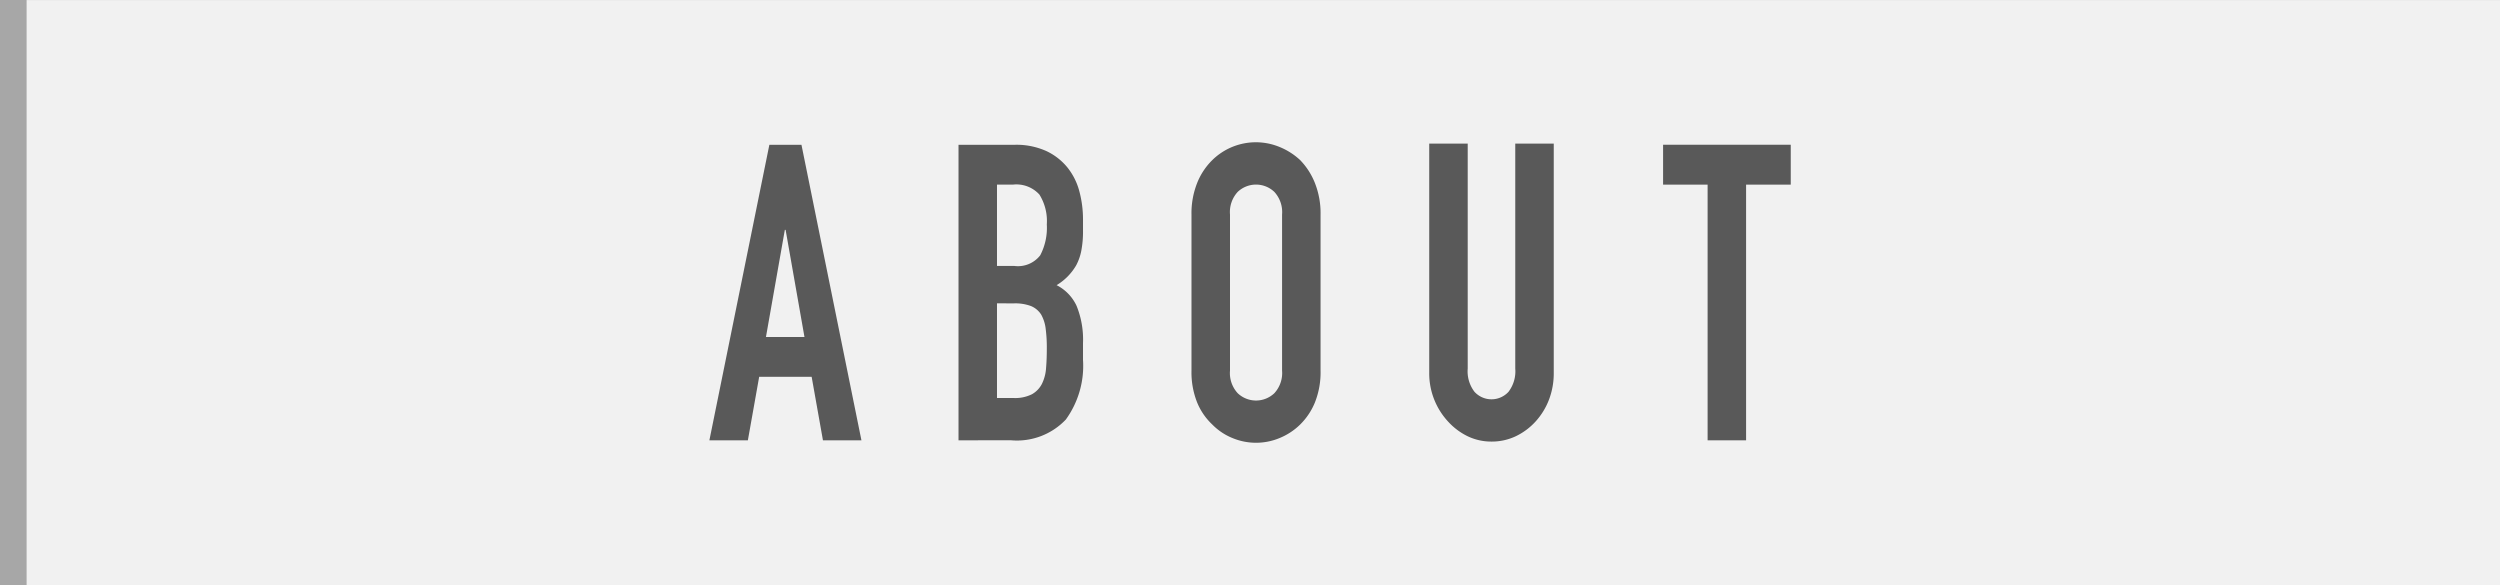
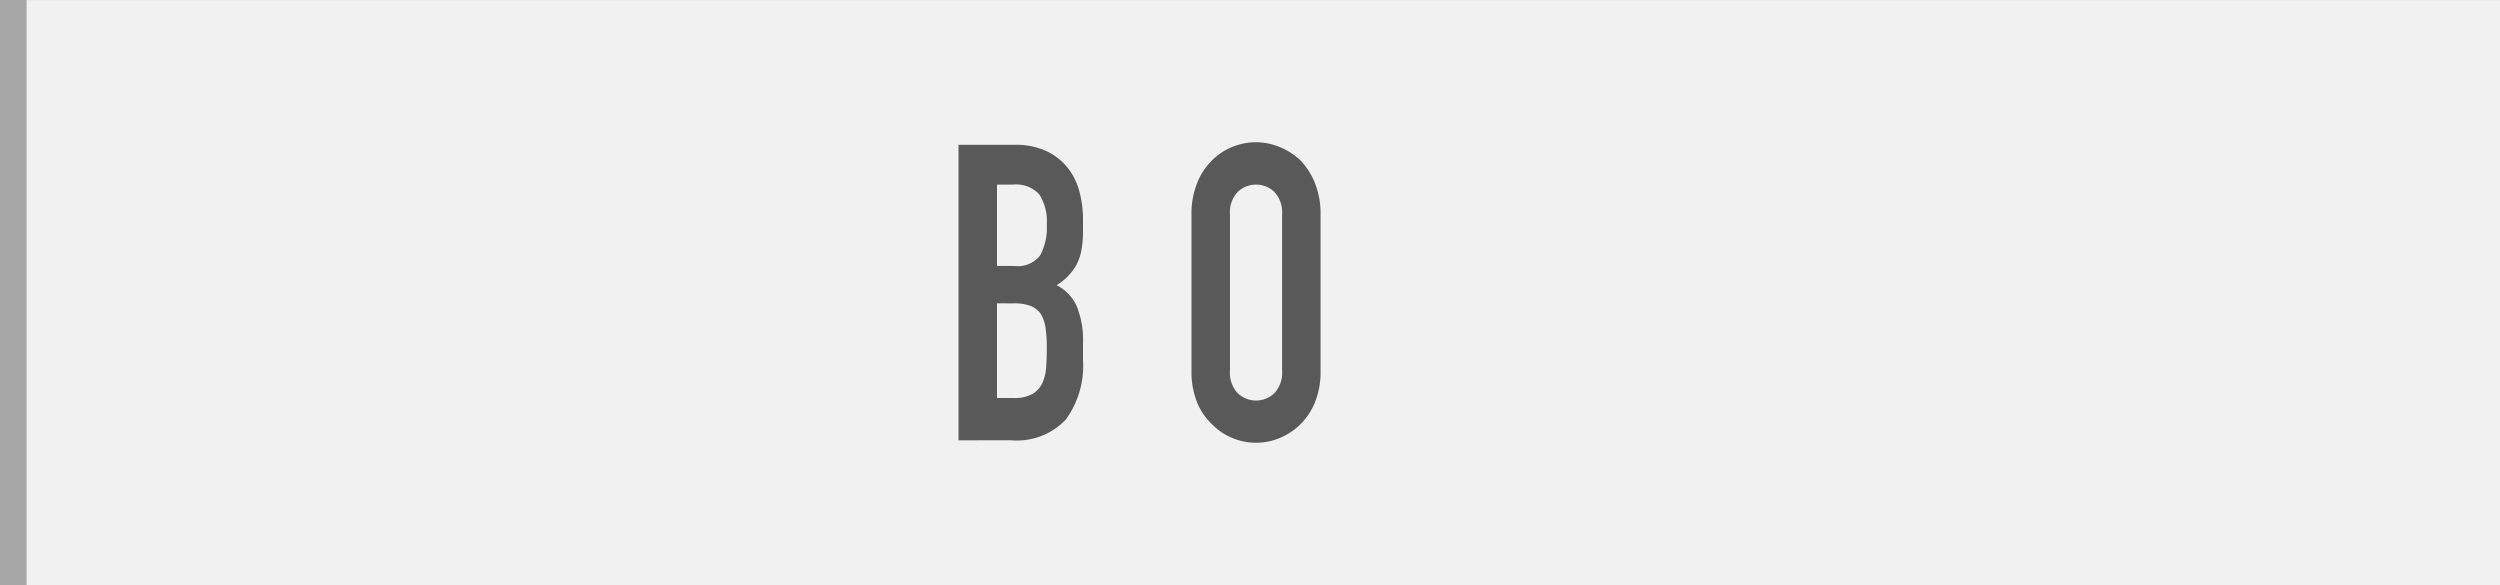
<svg xmlns="http://www.w3.org/2000/svg" id="レイヤー1" width="94" height="22" viewBox="0 0 94 22">
  <rect x="0" y="0" width="94" height="22" fill="#333333" stroke="none" />
  <defs>
    <style>.cls-1{fill:#f1f1f1;}.cls-2{fill:#a7a7a7;}.cls-3{fill:#595959;}</style>
  </defs>
  <rect class="cls-1" y="0.001" width="94" height="21.999" />
  <rect class="cls-2" width="1" height="22" />
-   <path class="cls-3" d="M26.673,16.556,28.928,5.444h1.207L32.39,16.556H30.943l-.425-2.388H28.545l-.425,2.388Zm3.575-3.886-.709-4.027H29.51L28.8,12.67Z" />
  <path class="cls-3" d="M36.04,16.556V5.444h2.114a2.734,2.734,0,0,1,1.185.234,2.251,2.251,0,0,1,.8.624,2.411,2.411,0,0,1,.447.9,4.088,4.088,0,0,1,.135,1.054v.406a3.855,3.855,0,0,1-.064.765,1.938,1.938,0,0,1-.191.546,2.085,2.085,0,0,1-.738.749,1.649,1.649,0,0,1,.752.78,3.368,3.368,0,0,1,.241,1.4v.625a3.443,3.443,0,0,1-.645,2.247,2.533,2.533,0,0,1-2.065.78Zm1.447-9.614V10h.653a1.059,1.059,0,0,0,.972-.4A2.223,2.223,0,0,0,39.36,8.44a1.878,1.878,0,0,0-.277-1.123,1.168,1.168,0,0,0-1-.375Zm0,4.464v3.559h.624a1.4,1.4,0,0,0,.689-.141.936.936,0,0,0,.376-.39,1.58,1.58,0,0,0,.156-.593q.029-.343.028-.75a5.4,5.4,0,0,0-.043-.733,1.425,1.425,0,0,0-.17-.531.833.833,0,0,0-.383-.32,1.687,1.687,0,0,0-.638-.1Z" />
  <path class="cls-3" d="M44.8,8.066a3.08,3.08,0,0,1,.213-1.186,2.5,2.5,0,0,1,.568-.859,2.335,2.335,0,0,1,2.518-.5,2.528,2.528,0,0,1,.788.5,2.623,2.623,0,0,1,.553.859,3.08,3.08,0,0,1,.213,1.186v5.868a3.058,3.058,0,0,1-.213,1.2,2.473,2.473,0,0,1-.553.827,2.391,2.391,0,0,1-.788.515,2.3,2.3,0,0,1-1.745,0,2.235,2.235,0,0,1-.773-.515,2.364,2.364,0,0,1-.568-.827,3.058,3.058,0,0,1-.213-1.2Zm1.448,5.868a1.117,1.117,0,0,0,.29.851,1,1,0,0,0,1.377,0,1.121,1.121,0,0,0,.291-.851V8.066a1.121,1.121,0,0,0-.291-.851,1,1,0,0,0-1.377,0,1.117,1.117,0,0,0-.29.851Z" />
-   <path class="cls-3" d="M64.206,16.556V6.942H62.532v-1.5h4.8v1.5H65.653v9.614Z" />
-   <path class="cls-3" d="M58.421,5.4v8.615a2.782,2.782,0,0,1-.177,1.007,2.592,2.592,0,0,1-.5.819,2.4,2.4,0,0,1-.752.562,2.087,2.087,0,0,1-.908.2,2.041,2.041,0,0,1-.9-.2,2.43,2.43,0,0,1-.745-.562,2.665,2.665,0,0,1-.7-1.826V5.4h1.447v8.459a1.264,1.264,0,0,0,.256.874.866.866,0,0,0,1.277,0,1.269,1.269,0,0,0,.255-.874V5.4Z" />
</svg>